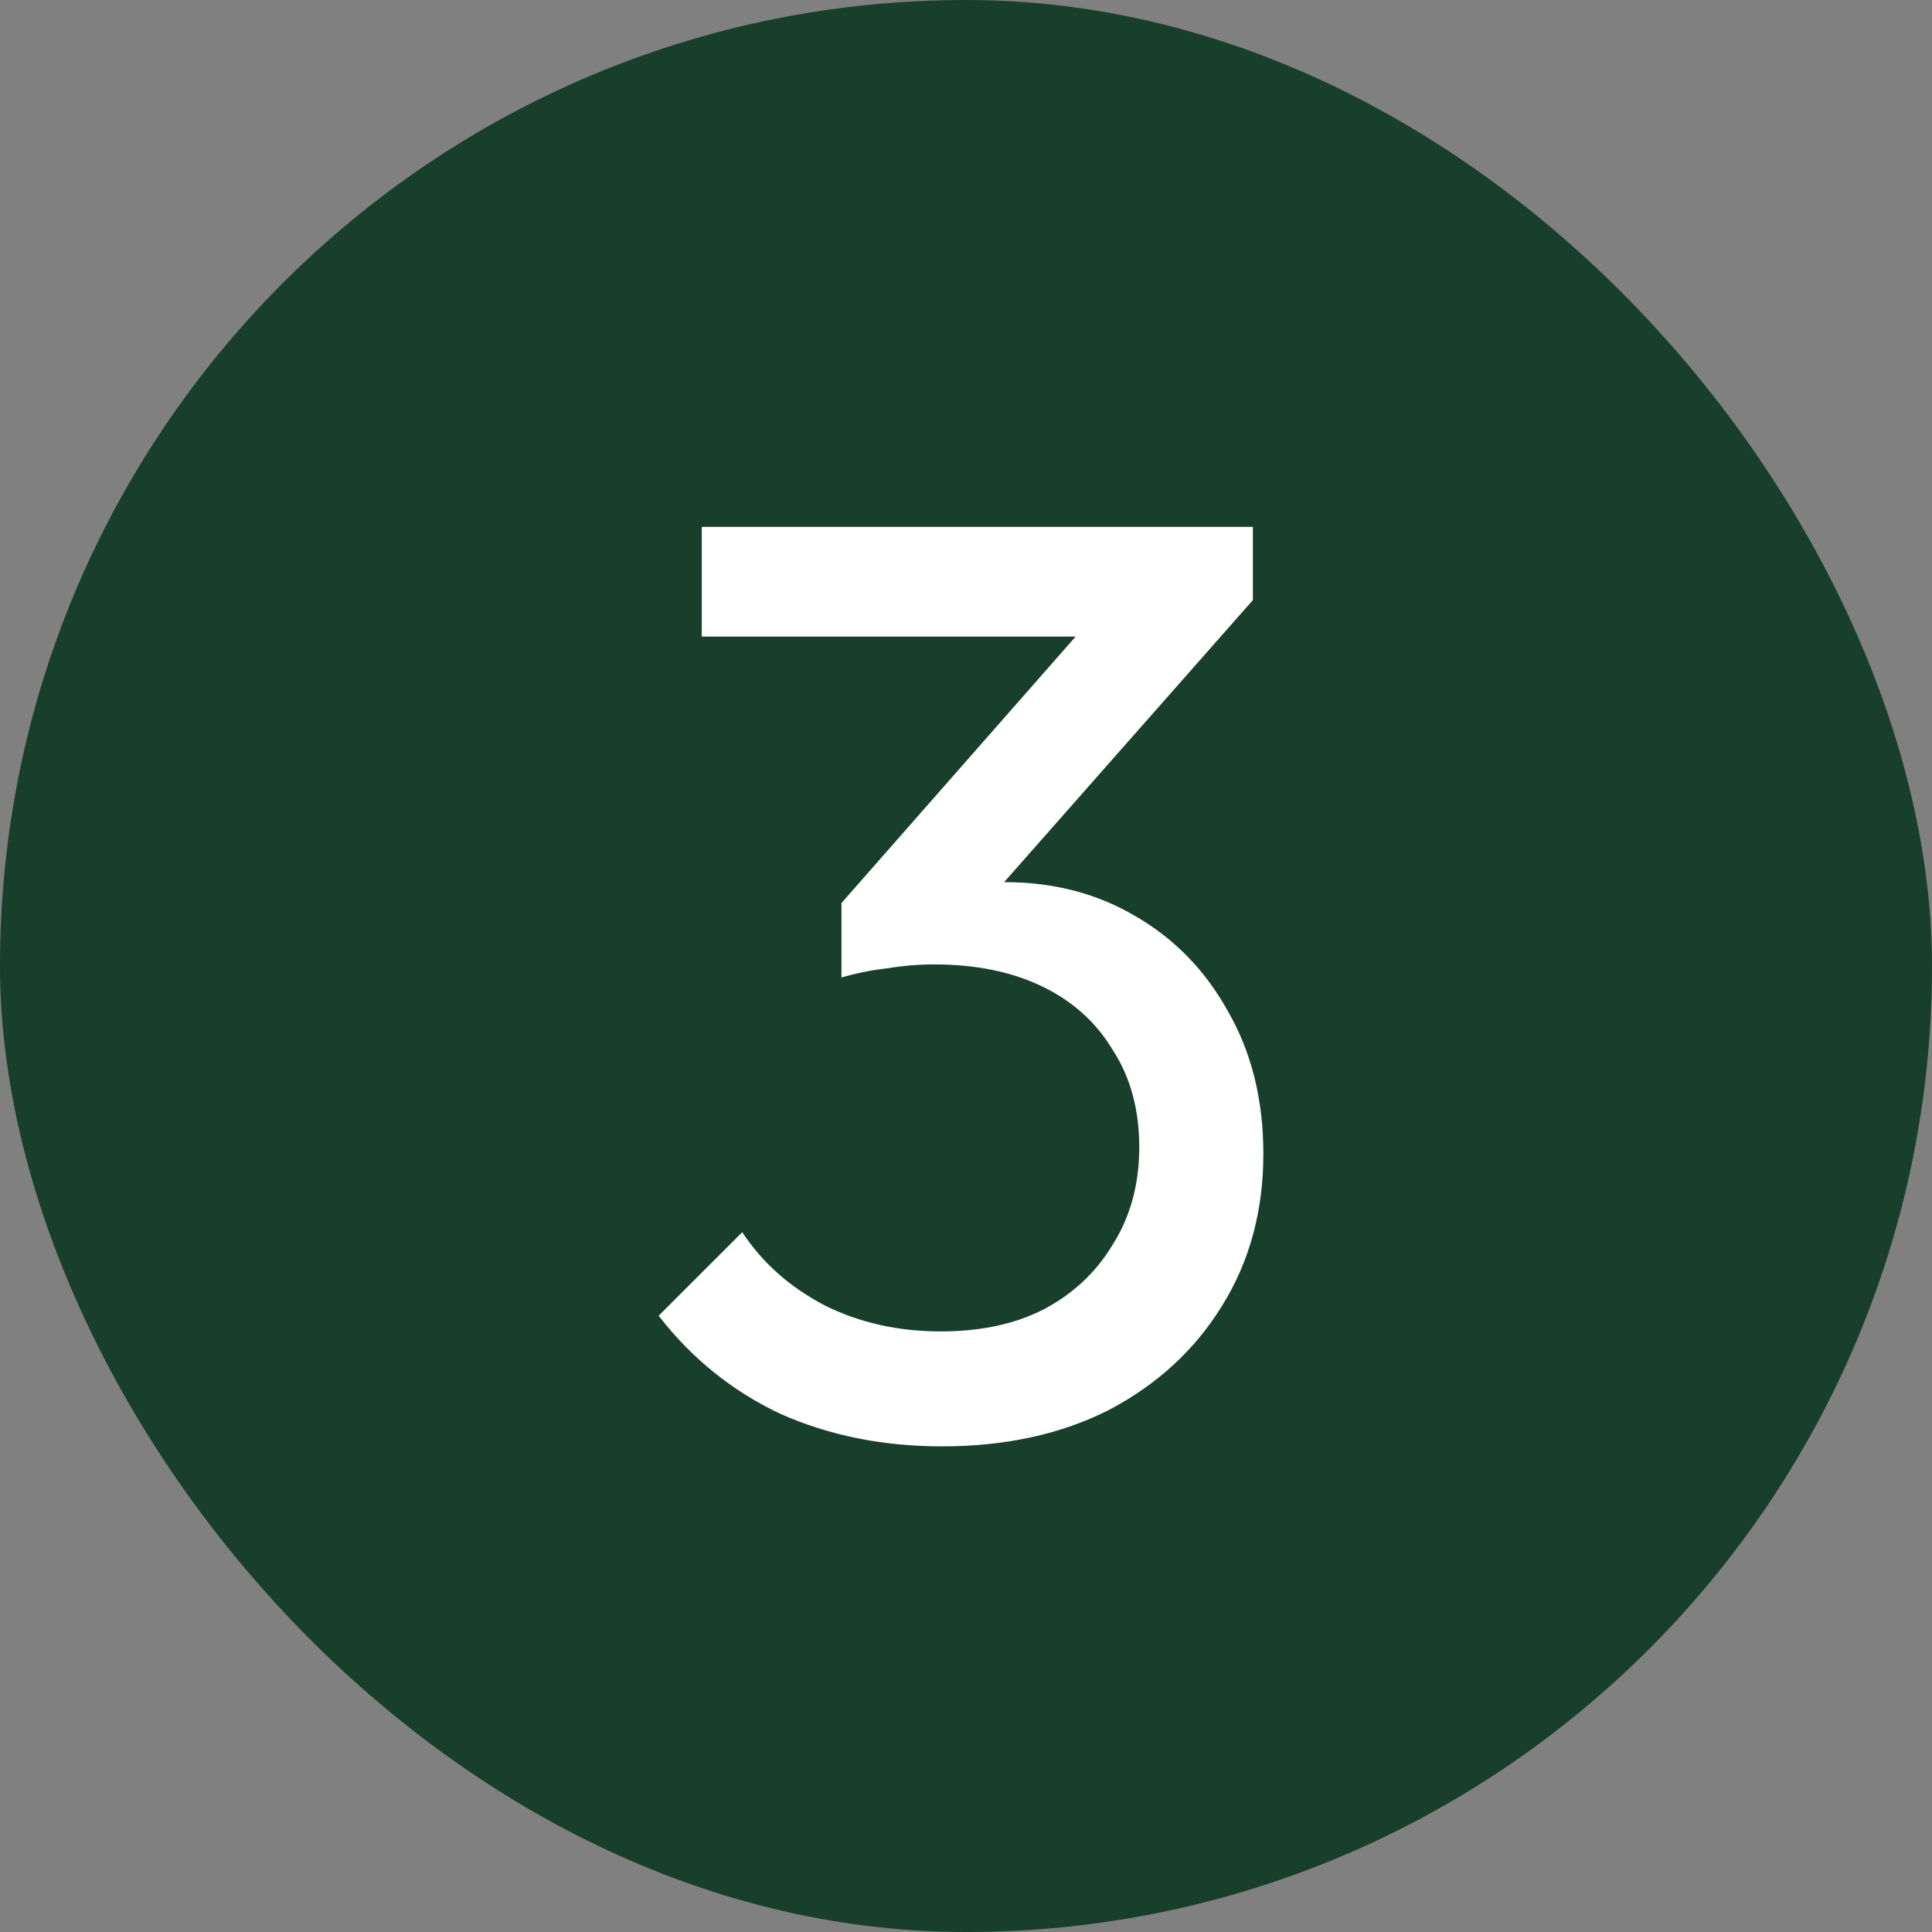
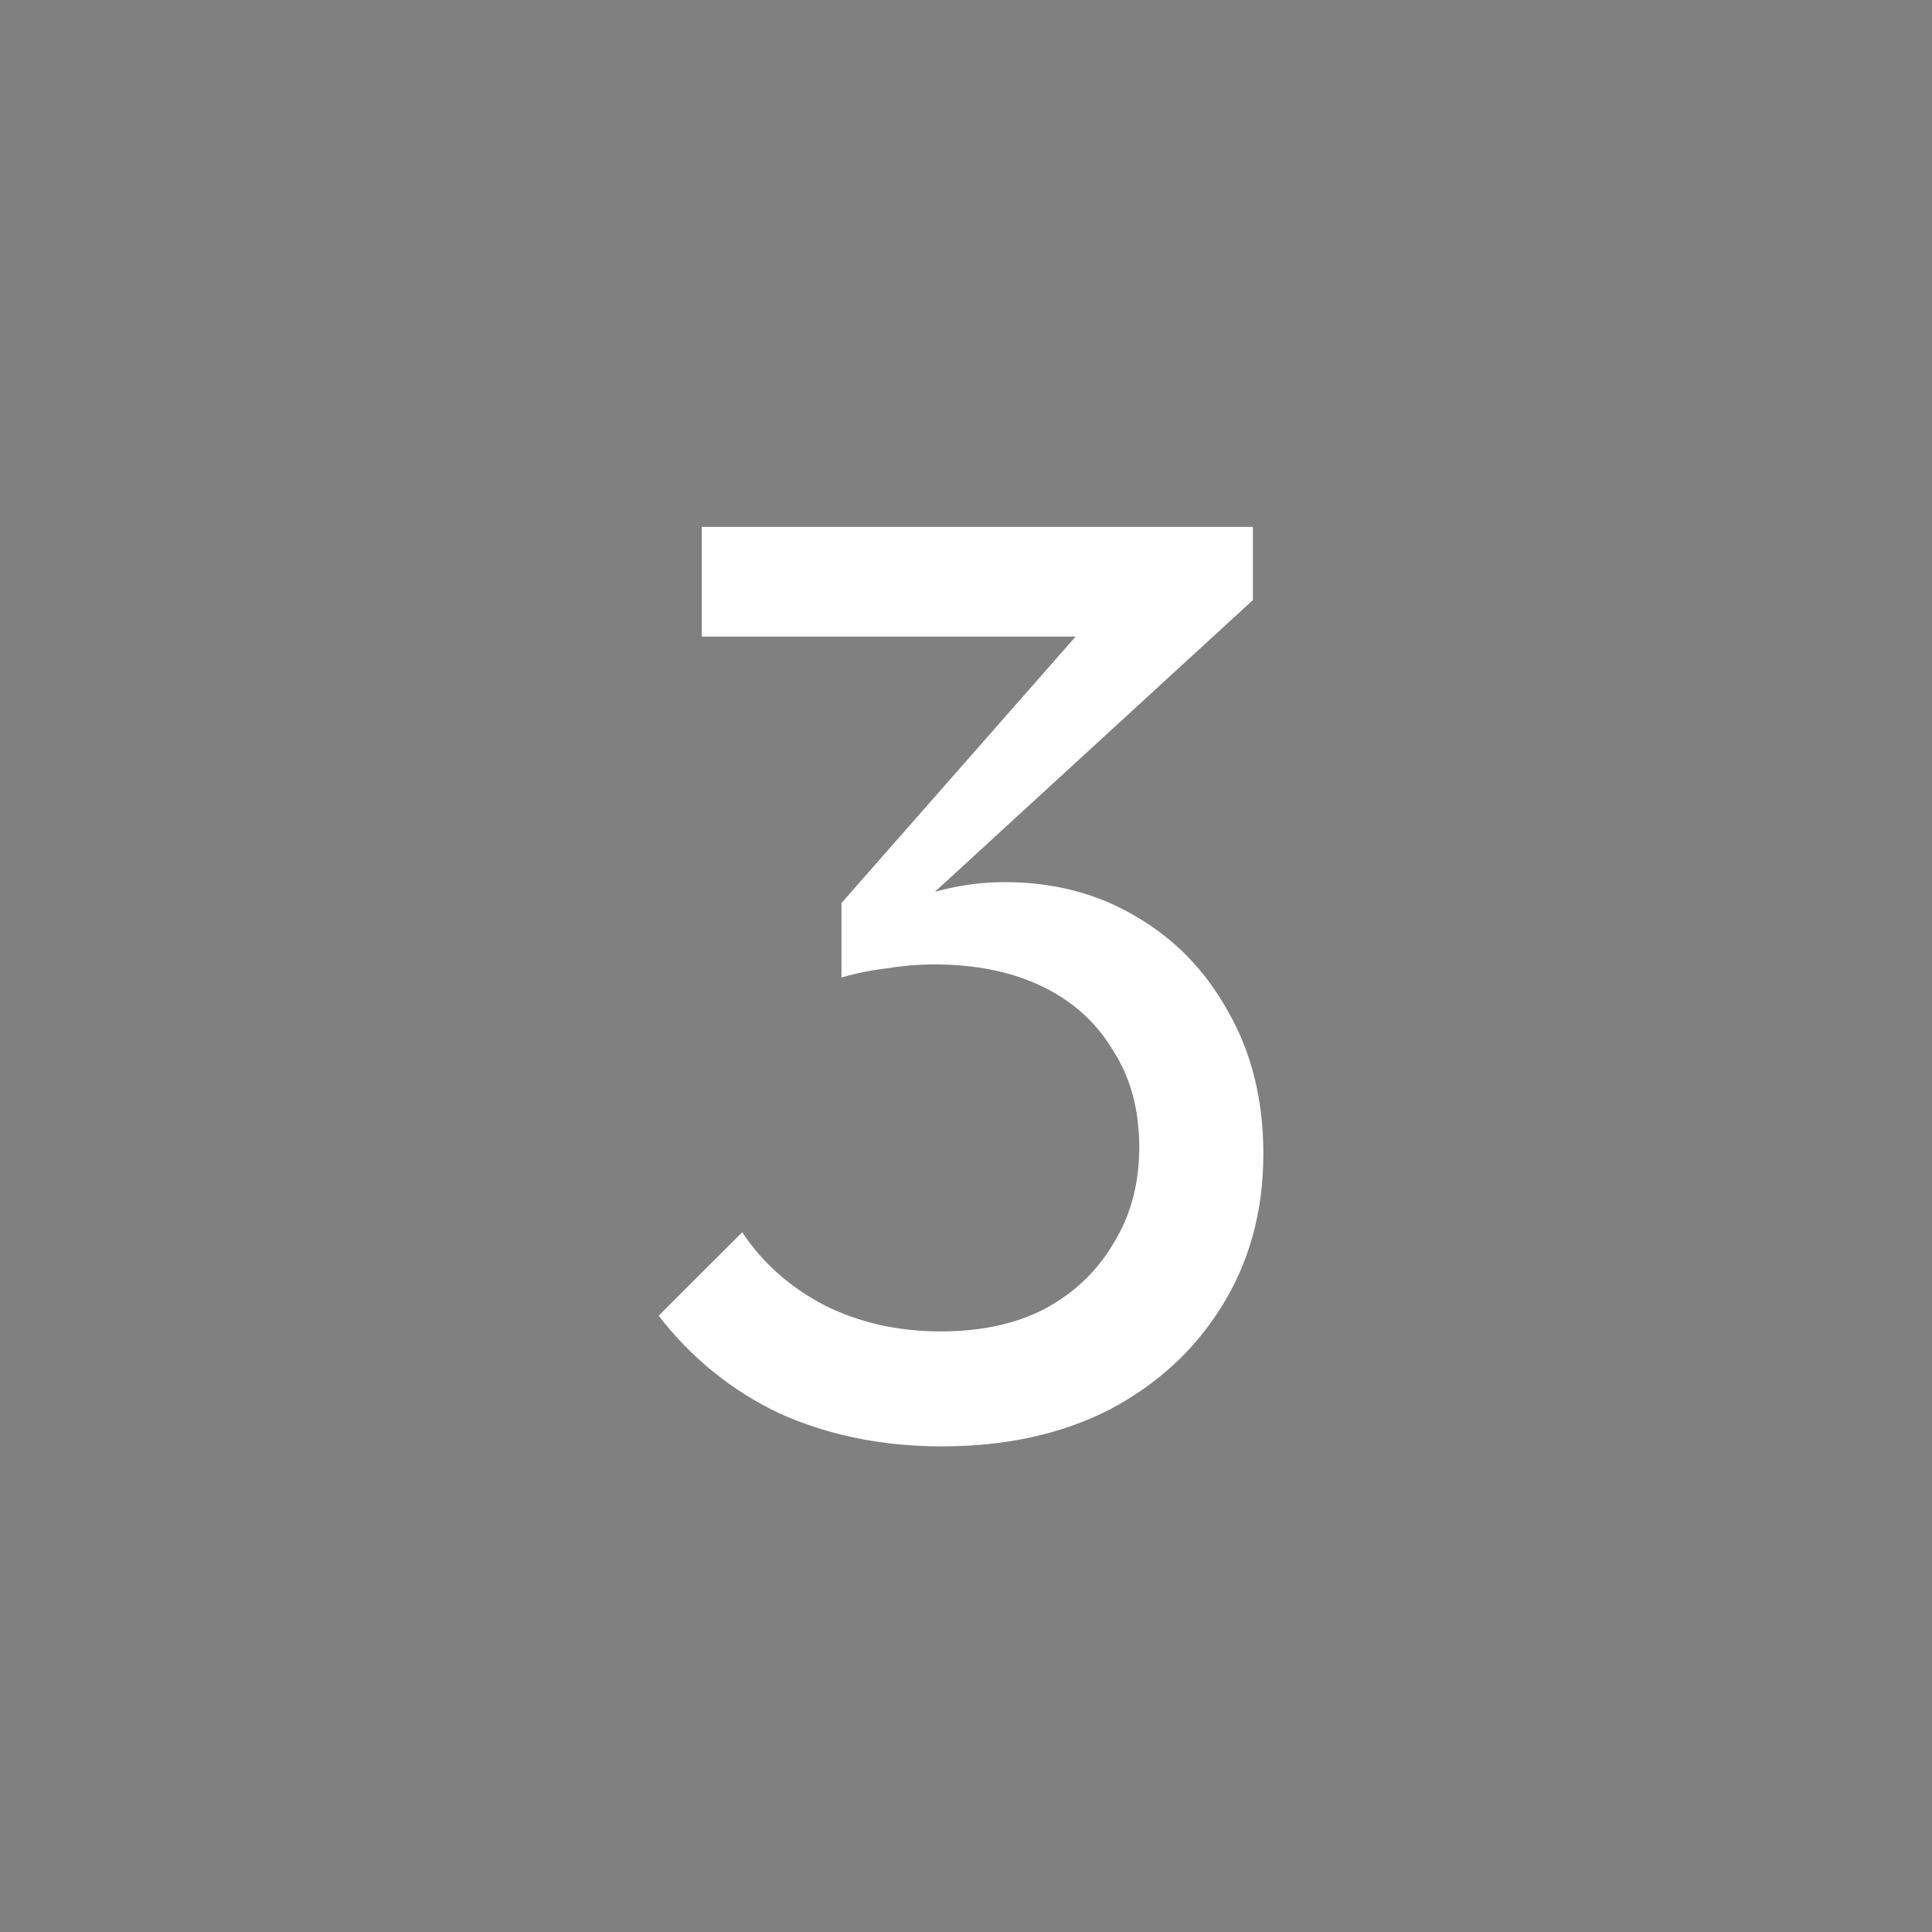
<svg xmlns="http://www.w3.org/2000/svg" width="44" height="44" viewBox="0 0 44 44" fill="none">
  <rect x="0" y="0" width="44" height="44" fill="#808080" stroke="none" />
-   <rect width="44" height="44" rx="22" fill="#183E2C" />
-   <path d="M21.454 32.94C20.106 32.94 18.877 32.692 17.766 32.196C16.676 31.681 15.754 30.937 15 29.965L16.904 28.062C17.36 28.756 17.984 29.311 18.777 29.727C19.571 30.124 20.453 30.322 21.425 30.322C22.337 30.322 23.12 30.154 23.775 29.817C24.449 29.46 24.974 28.964 25.351 28.329C25.748 27.695 25.946 26.961 25.946 26.128C25.946 25.276 25.748 24.542 25.351 23.927C24.974 23.293 24.439 22.807 23.745 22.47C23.051 22.133 22.228 21.964 21.276 21.964C20.919 21.964 20.562 21.994 20.205 22.053C19.848 22.093 19.501 22.163 19.164 22.262L20.354 20.655C20.731 20.477 21.137 20.338 21.573 20.239C22.01 20.14 22.446 20.09 22.882 20.09C23.993 20.09 24.984 20.348 25.857 20.864C26.749 21.379 27.453 22.103 27.968 23.035C28.504 23.967 28.772 25.048 28.772 26.277C28.772 27.586 28.454 28.746 27.82 29.757C27.205 30.749 26.352 31.532 25.262 32.107C24.171 32.662 22.902 32.94 21.454 32.94ZM19.164 22.262V20.566L25.202 13.695L28.534 13.666L22.317 20.715L19.164 22.262ZM15.982 14.498V12H28.534V13.666L26.095 14.498H15.982Z" fill="white" />
+   <path d="M21.454 32.94C20.106 32.94 18.877 32.692 17.766 32.196C16.676 31.681 15.754 30.937 15 29.965L16.904 28.062C17.36 28.756 17.984 29.311 18.777 29.727C19.571 30.124 20.453 30.322 21.425 30.322C22.337 30.322 23.12 30.154 23.775 29.817C24.449 29.46 24.974 28.964 25.351 28.329C25.748 27.695 25.946 26.961 25.946 26.128C25.946 25.276 25.748 24.542 25.351 23.927C24.974 23.293 24.439 22.807 23.745 22.47C23.051 22.133 22.228 21.964 21.276 21.964C20.919 21.964 20.562 21.994 20.205 22.053C19.848 22.093 19.501 22.163 19.164 22.262L20.354 20.655C20.731 20.477 21.137 20.338 21.573 20.239C22.01 20.14 22.446 20.09 22.882 20.09C23.993 20.09 24.984 20.348 25.857 20.864C26.749 21.379 27.453 22.103 27.968 23.035C28.504 23.967 28.772 25.048 28.772 26.277C28.772 27.586 28.454 28.746 27.82 29.757C27.205 30.749 26.352 31.532 25.262 32.107C24.171 32.662 22.902 32.94 21.454 32.94ZM19.164 22.262V20.566L25.202 13.695L28.534 13.666L19.164 22.262ZM15.982 14.498V12H28.534V13.666L26.095 14.498H15.982Z" fill="white" />
</svg>